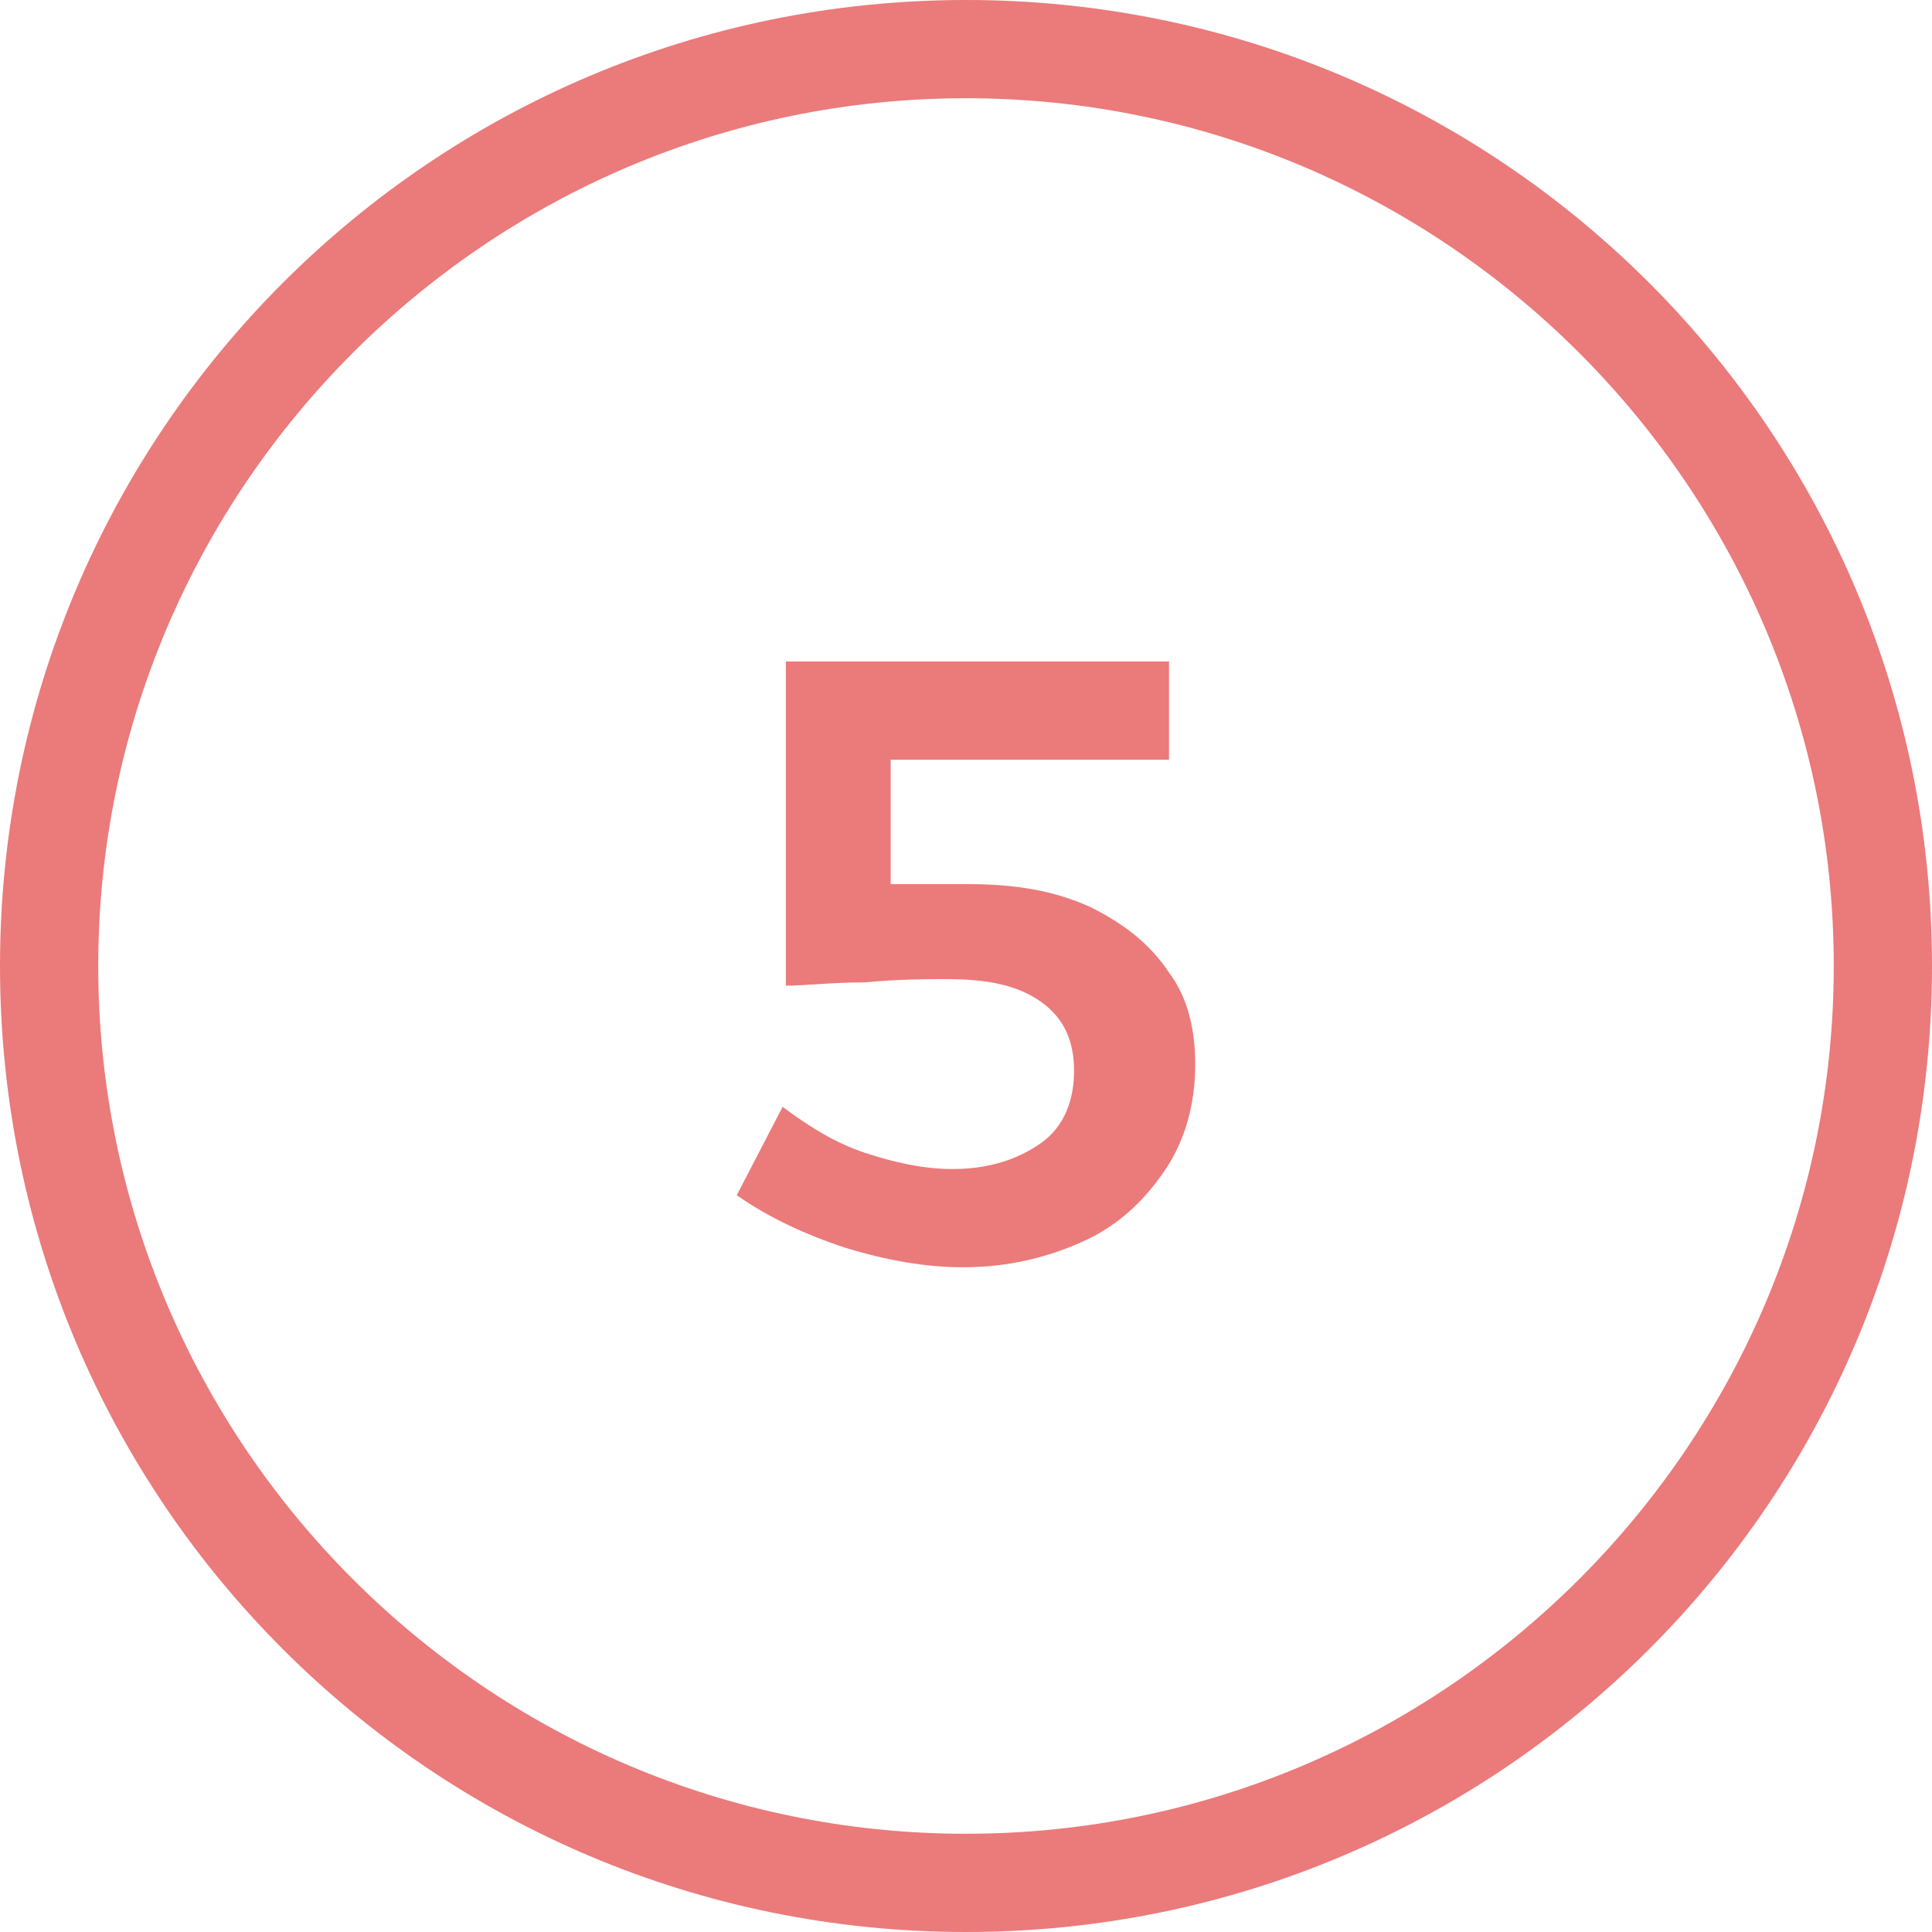
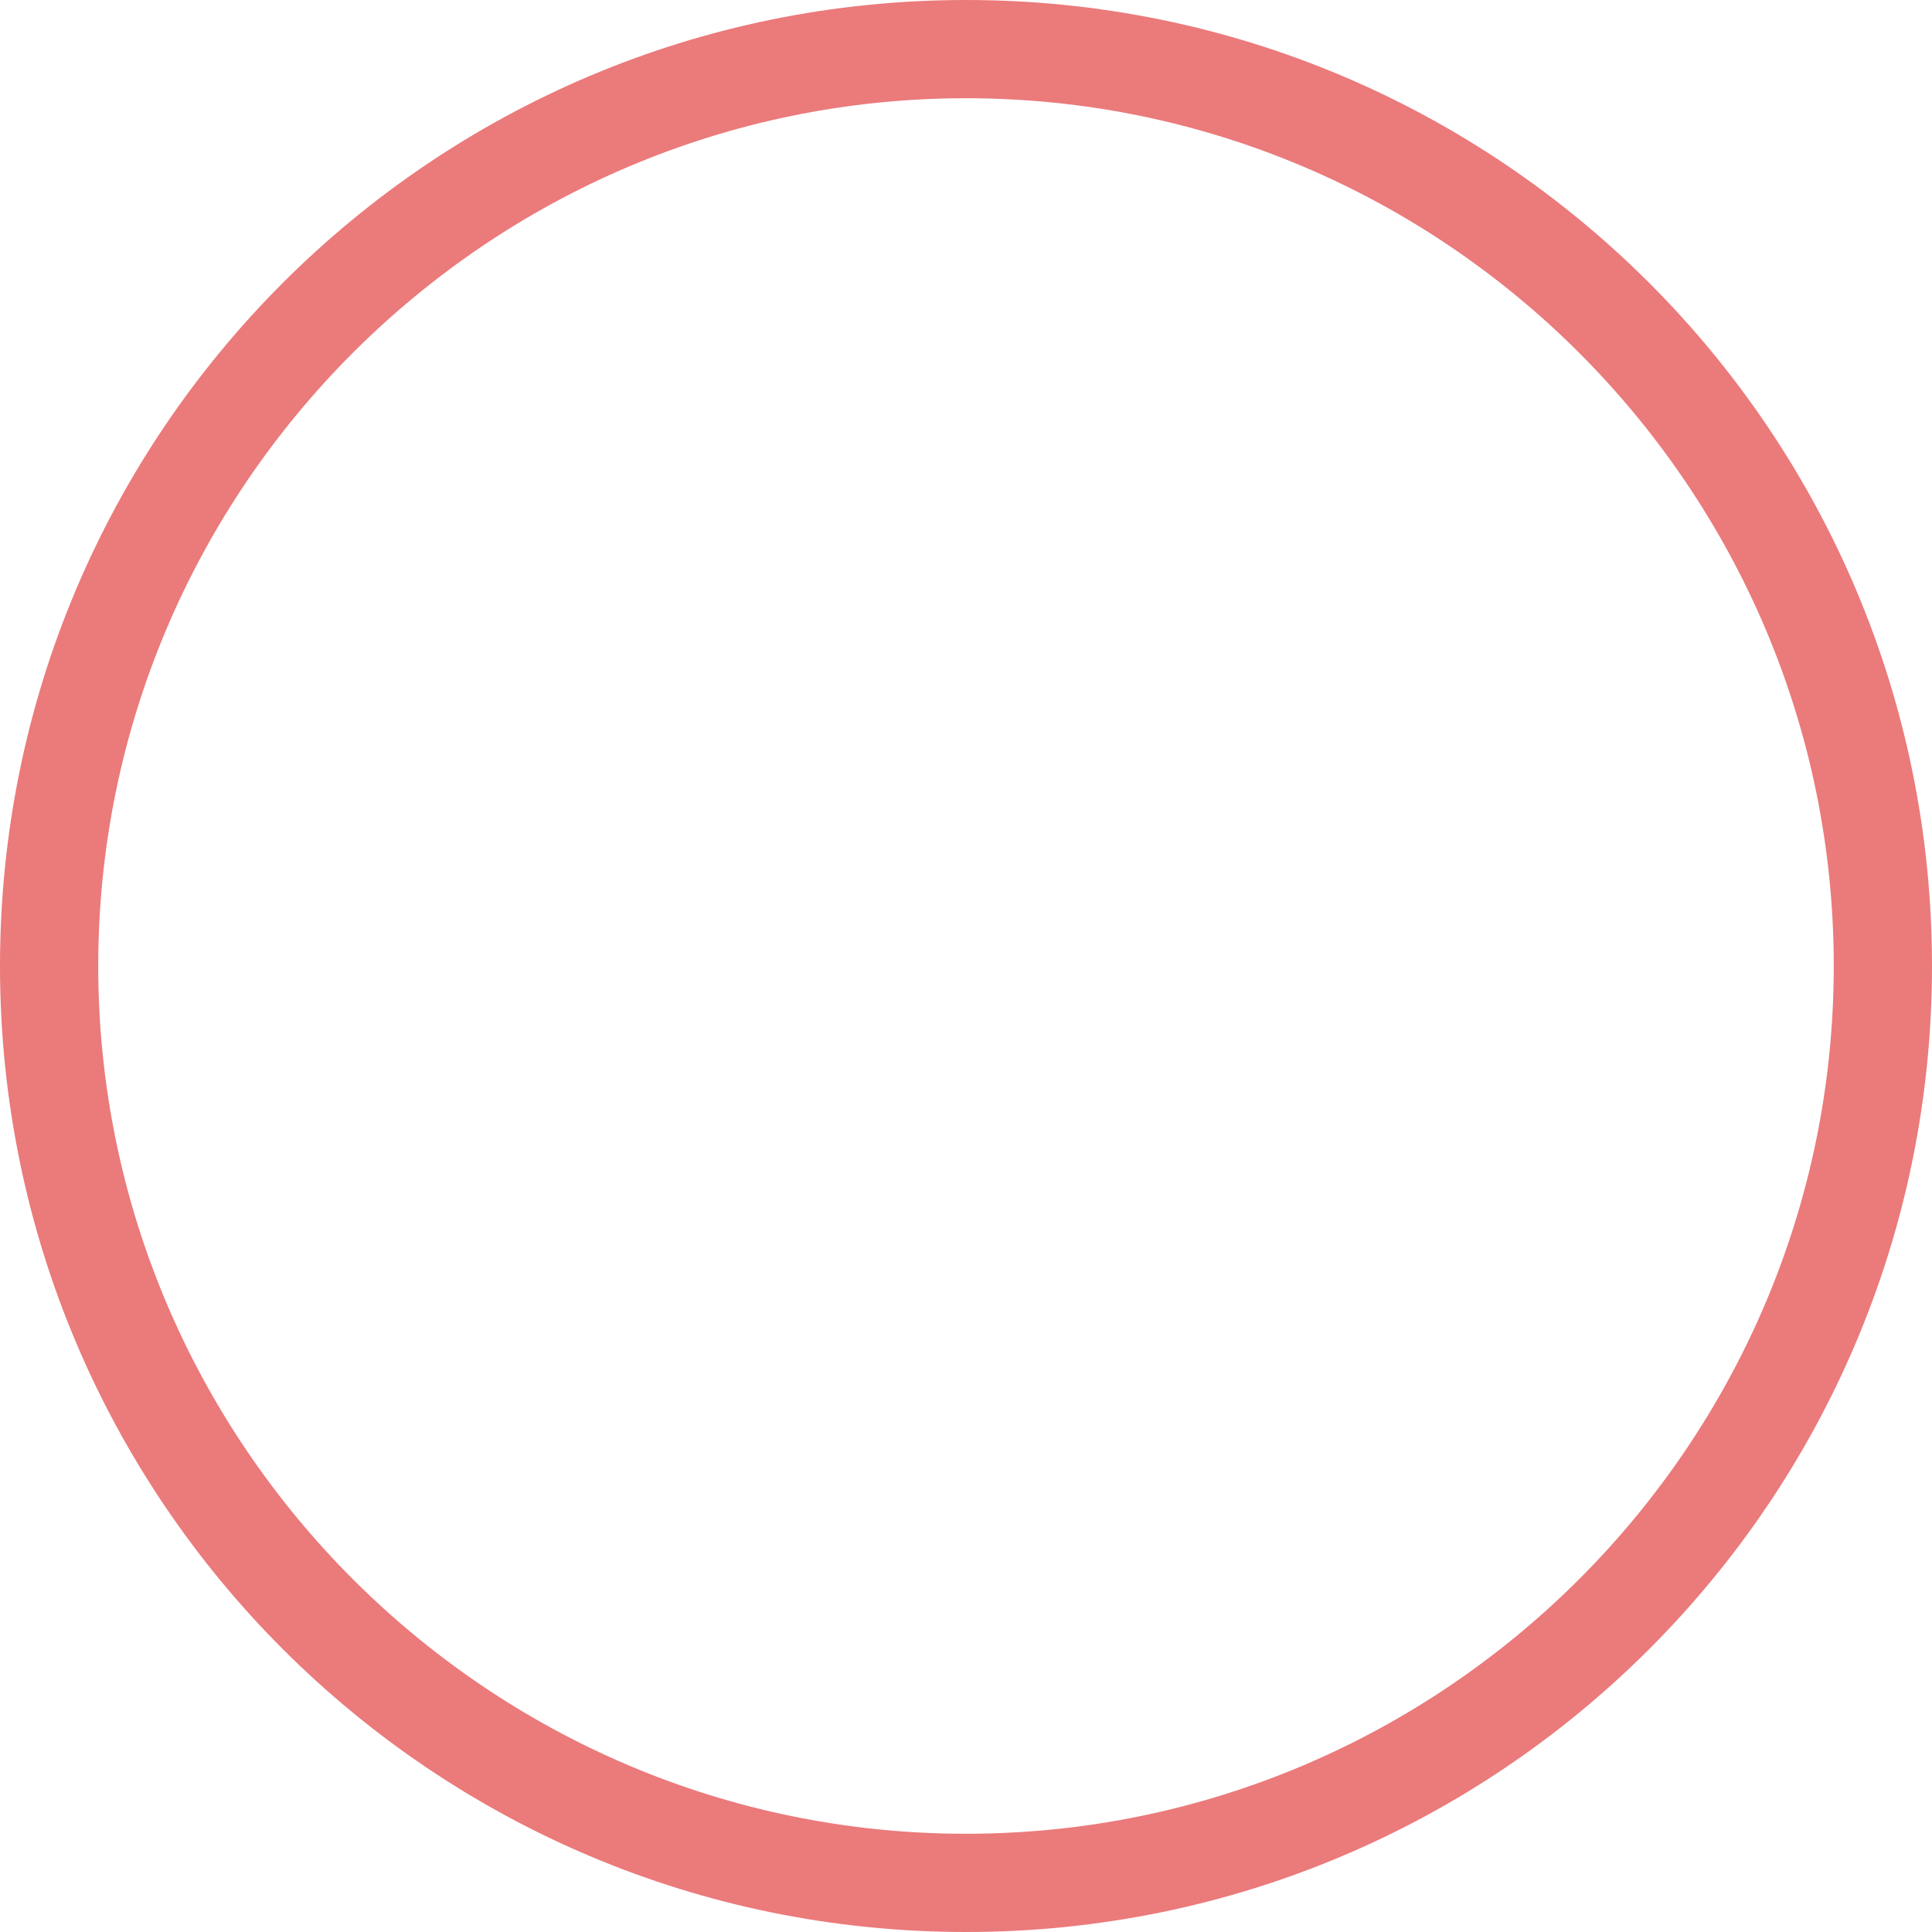
<svg xmlns="http://www.w3.org/2000/svg" version="1.1" x="0px" y="0px" viewBox="0 0 59 59" style="enable-background:new 0 0 59 59;" xml:space="preserve">
  <style type="text/css">
	.st0{display:none;}
	.st1{display:inline;}
	.st2{fill:#BBD152;}
	.st3{fill:#EB7A7B;}
</style>
  <g id="Ebene_1" class="st0">
    <g class="st1">
      <g>
        <path class="st2" d="M29.5,3C44.1,3,56,14.9,56,29.5S44.1,56,29.5,56S3,44.1,3,29.5S14.9,3,29.5,3 M29.5,0C13.2,0,0,13.2,0,29.5     S13.2,59,29.5,59S59,45.8,59,29.5S45.8,0,29.5,0L29.5,0z" />
      </g>
    </g>
    <g class="st1">
      <path class="st2" d="M24.5,20.4h7.3v18.2h-3.5V23.5h-3.8V20.4z" />
    </g>
  </g>
  <g id="Ebene_1_Kopie" class="st0">
    <g class="st1">
      <g>
        <path class="st3" d="M29.5,3C44.1,3,56,14.9,56,29.5S44.1,56,29.5,56S3,44.1,3,29.5S14.9,3,29.5,3 M29.5,0C13.2,0,0,13.2,0,29.5     S13.2,59,29.5,59S59,45.8,59,29.5S45.8,0,29.5,0L29.5,0z" />
      </g>
    </g>
    <g class="st1">
      <path class="st3" d="M36.4,35.7v3H23v-2.5l6.9-7.1c0.7-0.7,1.2-1.3,1.6-1.9c0.4-0.6,0.6-1.2,0.6-1.7c0-0.7-0.3-1.2-0.8-1.5    c-0.5-0.4-1.2-0.6-2.2-0.6c-0.8,0-1.6,0.2-2.5,0.6s-1.8,1-2.5,1.7L22.6,23c1.1-0.8,2.2-1.5,3.4-1.9c1.2-0.5,2.4-0.7,3.6-0.7    c1.2,0,2.3,0.2,3.2,0.6c0.9,0.4,1.6,0.9,2.1,1.6c0.5,0.7,0.8,1.5,0.8,2.4c0,0.9-0.3,1.8-0.9,2.8c-0.6,1-1.5,2.1-2.5,3.2l-4.6,4.7    H36.4z" />
    </g>
  </g>
  <g id="Ebene_1_Kopie_Kopie" class="st0">
    <g class="st1">
      <g>
        <path class="st3" d="M29.5,3C44.1,3,56,14.9,56,29.5S44.1,56,29.5,56S3,44.1,3,29.5S14.9,3,29.5,3 M29.5,0C13.2,0,0,13.2,0,29.5     S13.2,59,29.5,59S59,45.8,59,29.5S45.8,0,29.5,0L29.5,0z" />
      </g>
    </g>
    <g class="st1">
      <path class="st3" d="M35,29.5c1,0.9,1.5,2,1.5,3.4c0,1.1-0.3,2.2-0.9,3c-0.6,0.9-1.4,1.6-2.5,2.1c-1.1,0.5-2.4,0.7-3.8,0.7    c-1.2,0-2.4-0.2-3.7-0.6c-1.2-0.4-2.2-0.9-3.1-1.5l1.4-2.7c0.7,0.6,1.5,1.1,2.4,1.4s1.8,0.5,2.7,0.5c1.3,0,2.3-0.3,3-0.8    c0.7-0.5,1.1-1.2,1.1-2.1c0-0.9-0.4-1.6-1.1-2.1c-0.7-0.5-1.7-0.7-3-0.7h-2.8V28l4.9-4.7h-7.7l0-3h12.2v2.2L30,27.8l1,0.1    C32.7,28.1,34,28.6,35,29.5z" />
    </g>
  </g>
  <g id="Ebene_1_Kopie_Kopie_Kopie" class="st0">
    <g class="st1">
      <g>
        <path class="st3" d="M29.5,3C44.1,3,56,14.9,56,29.5S44.1,56,29.5,56S3,44.1,3,29.5S14.9,3,29.5,3 M29.5,0C13.2,0,0,13.2,0,29.5     S13.2,59,29.5,59S59,45.8,59,29.5S45.8,0,29.5,0L29.5,0z" />
      </g>
    </g>
    <g class="st1">
      <path class="st3" d="M36.8,31.3v3h-2.6v4.3H31v-4.3h-8.7v-2.6l5.9-11.3h3.4L26,31.3h5v-4.2h3.2v4.2H36.8z" />
    </g>
  </g>
  <g id="Ebene_1_Kopie_Kopie_Kopie_Kopie">
    <g>
      <g>
        <path class="st3" d="M29.5,3C44.1,3,56,14.9,56,29.5S44.1,56,29.5,56S3,44.1,3,29.5S14.9,3,29.5,3 M29.5,0C13.2,0,0,13.2,0,29.5     S13.2,59,29.5,59S59,45.8,59,29.5S45.8,0,29.5,0L29.5,0z" />
      </g>
    </g>
    <g>
-       <path class="st3" d="M33.3,27.7c1,0.5,1.8,1.1,2.4,2c0.6,0.8,0.8,1.8,0.8,2.8c0,1.2-0.3,2.3-0.9,3.2c-0.6,0.9-1.4,1.7-2.5,2.2    c-1.1,0.5-2.3,0.8-3.7,0.8c-1.1,0-2.3-0.2-3.6-0.6c-1.2-0.4-2.3-0.9-3.3-1.6l1.4-2.7c0.8,0.6,1.6,1.1,2.5,1.4    c0.9,0.3,1.8,0.5,2.7,0.5c1.1,0,2-0.3,2.7-0.8c0.7-0.5,1-1.3,1-2.2c0-0.9-0.3-1.6-1-2.1c-0.7-0.5-1.6-0.7-2.9-0.7    c-0.6,0-1.4,0-2.5,0.1c-1,0-1.8,0.1-2.4,0.1v-9.9h11.7v3h-8.5V27h2.4C31,27,32.2,27.2,33.3,27.7z" />
-     </g>
+       </g>
  </g>
  <g id="Ebene_1_Kopie_Kopie_Kopie_Kopie_Kopie" class="st0">
    <g class="st1">
      <g>
        <path class="st3" d="M29.5,3C44.1,3,56,14.9,56,29.5S44.1,56,29.5,56S3,44.1,3,29.5S14.9,3,29.5,3 M29.5,0C13.2,0,0,13.2,0,29.5     S13.2,59,29.5,59S59,45.8,59,29.5S45.8,0,29.5,0L29.5,0z" />
      </g>
    </g>
    <g class="st1">
      <path class="st3" d="M33,21.9c-0.7-0.2-1.4-0.3-2.1-0.3c-1.6,0-2.9,0.5-3.7,1.6c-0.8,1.1-1.2,2.6-1.2,4.5c0.5-0.8,1.1-1.4,1.9-1.8    c0.8-0.4,1.8-0.6,2.9-0.6c1.8,0,3.2,0.5,4.3,1.6c1.1,1.1,1.6,2.5,1.6,4.2c0,1.2-0.3,2.3-0.8,3.3c-0.5,0.9-1.3,1.6-2.3,2.1    c-1,0.5-2.1,0.8-3.4,0.8c-1.5,0-2.9-0.4-4-1.1c-1.1-0.7-2-1.7-2.6-3.1c-0.6-1.3-0.9-2.9-0.9-4.8c0-1.9,0.3-3.6,1-5.1    s1.6-2.6,2.8-3.4c1.2-0.8,2.6-1.2,4.2-1.2c0.9,0,1.9,0.1,2.9,0.4c1,0.3,1.9,0.6,2.6,1l-1.3,2.6C34.3,22.4,33.7,22.1,33,21.9z     M27.5,28.9c-0.7,0.6-1,1.4-1,2.3c0,0.5,0.1,1,0.4,1.5c0.3,0.5,0.7,0.9,1.2,1.2c0.5,0.3,1.2,0.5,2,0.5c1,0,1.9-0.3,2.5-0.9    c0.6-0.6,0.9-1.4,0.9-2.4c0-1-0.3-1.7-0.9-2.3C32,28.3,31.2,28,30.1,28C29,28,28.2,28.3,27.5,28.9z" />
    </g>
  </g>
  <g id="Ebene_1_Kopie_2" class="st0">
    <g class="st1">
      <g>
        <path class="st2" d="M29.5,3C44.1,3,56,14.9,56,29.5S44.1,56,29.5,56S3,44.1,3,29.5S14.9,3,29.5,3 M29.5,0C13.2,0,0,13.2,0,29.5     S13.2,59,29.5,59S59,45.8,59,29.5S45.8,0,29.5,0L29.5,0z" />
      </g>
    </g>
    <g class="st1">
      <path class="st2" d="M22.3,20.9h14v2.6l-7.5,15.6h-3.7L32.4,24h-7l0,2.6h-3.1V20.9z" />
    </g>
  </g>
</svg>